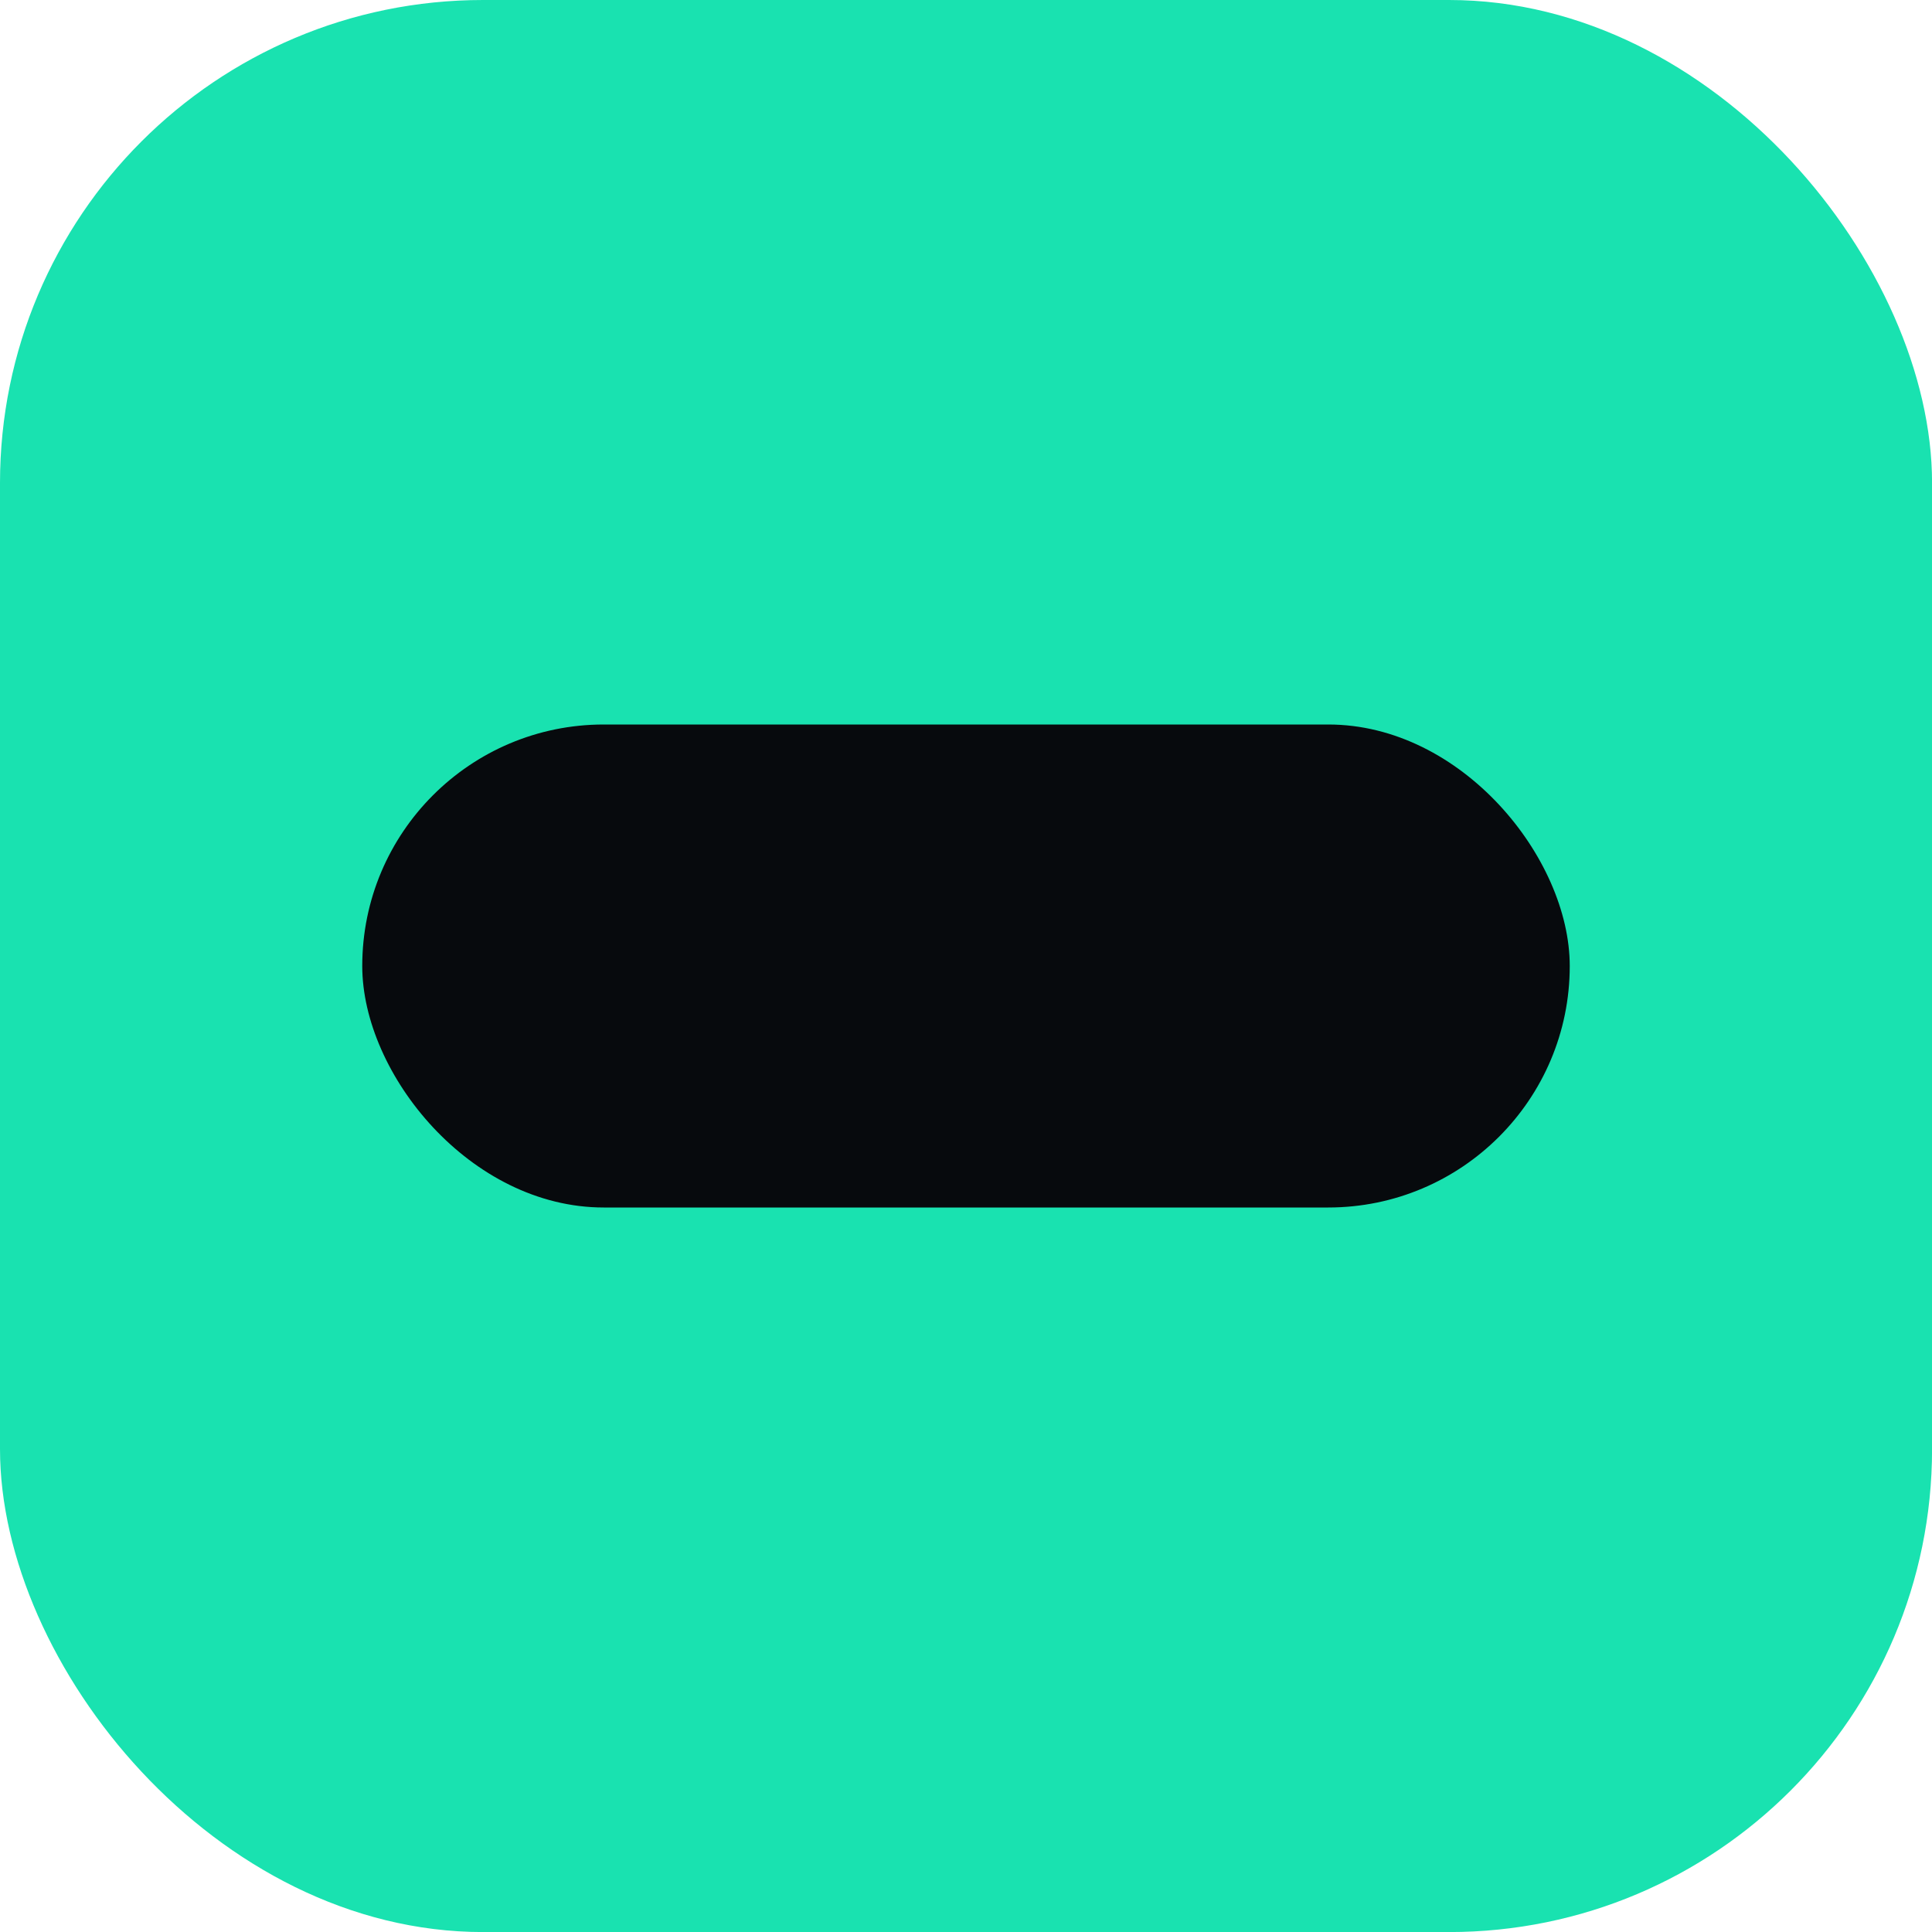
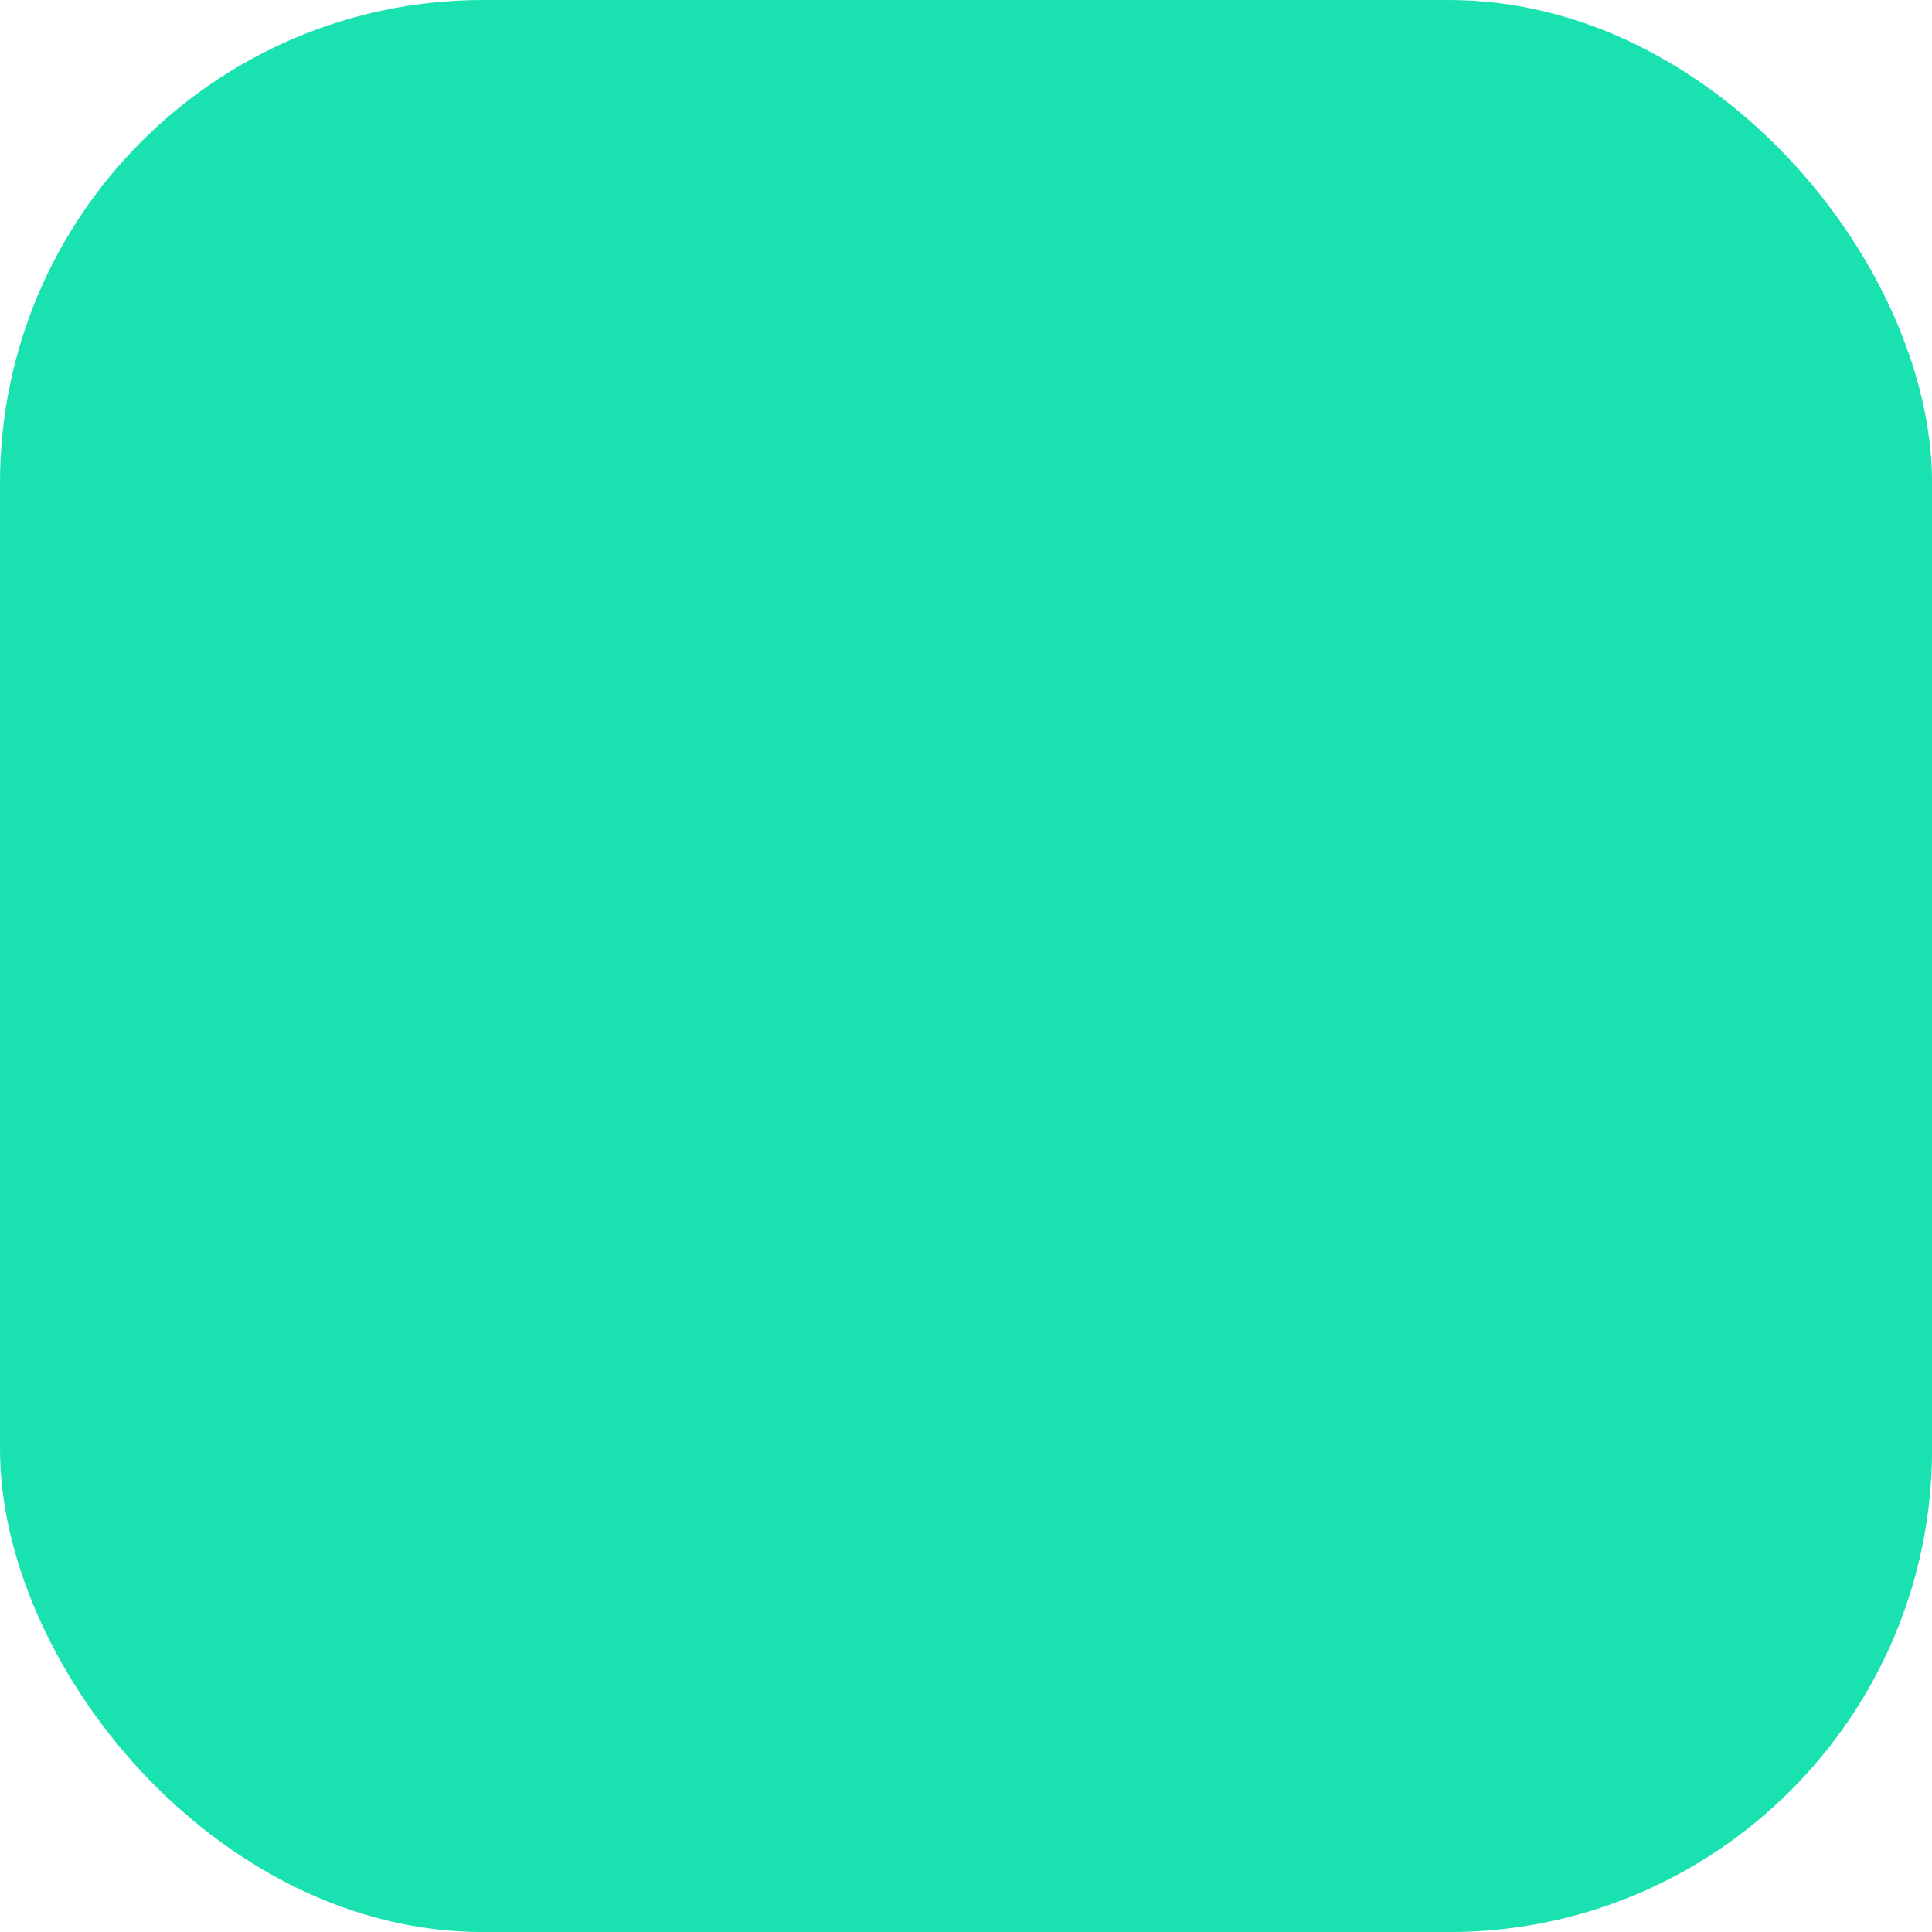
<svg xmlns="http://www.w3.org/2000/svg" width="32" height="32" viewBox="0 0 32 32" fill="none">
  <rect width="32.001" height="32.001" rx="8" fill="#19E2B0" />
-   <rect x="6" y="12" width="20" height="8" rx="4" fill="#070A0D" />
</svg>